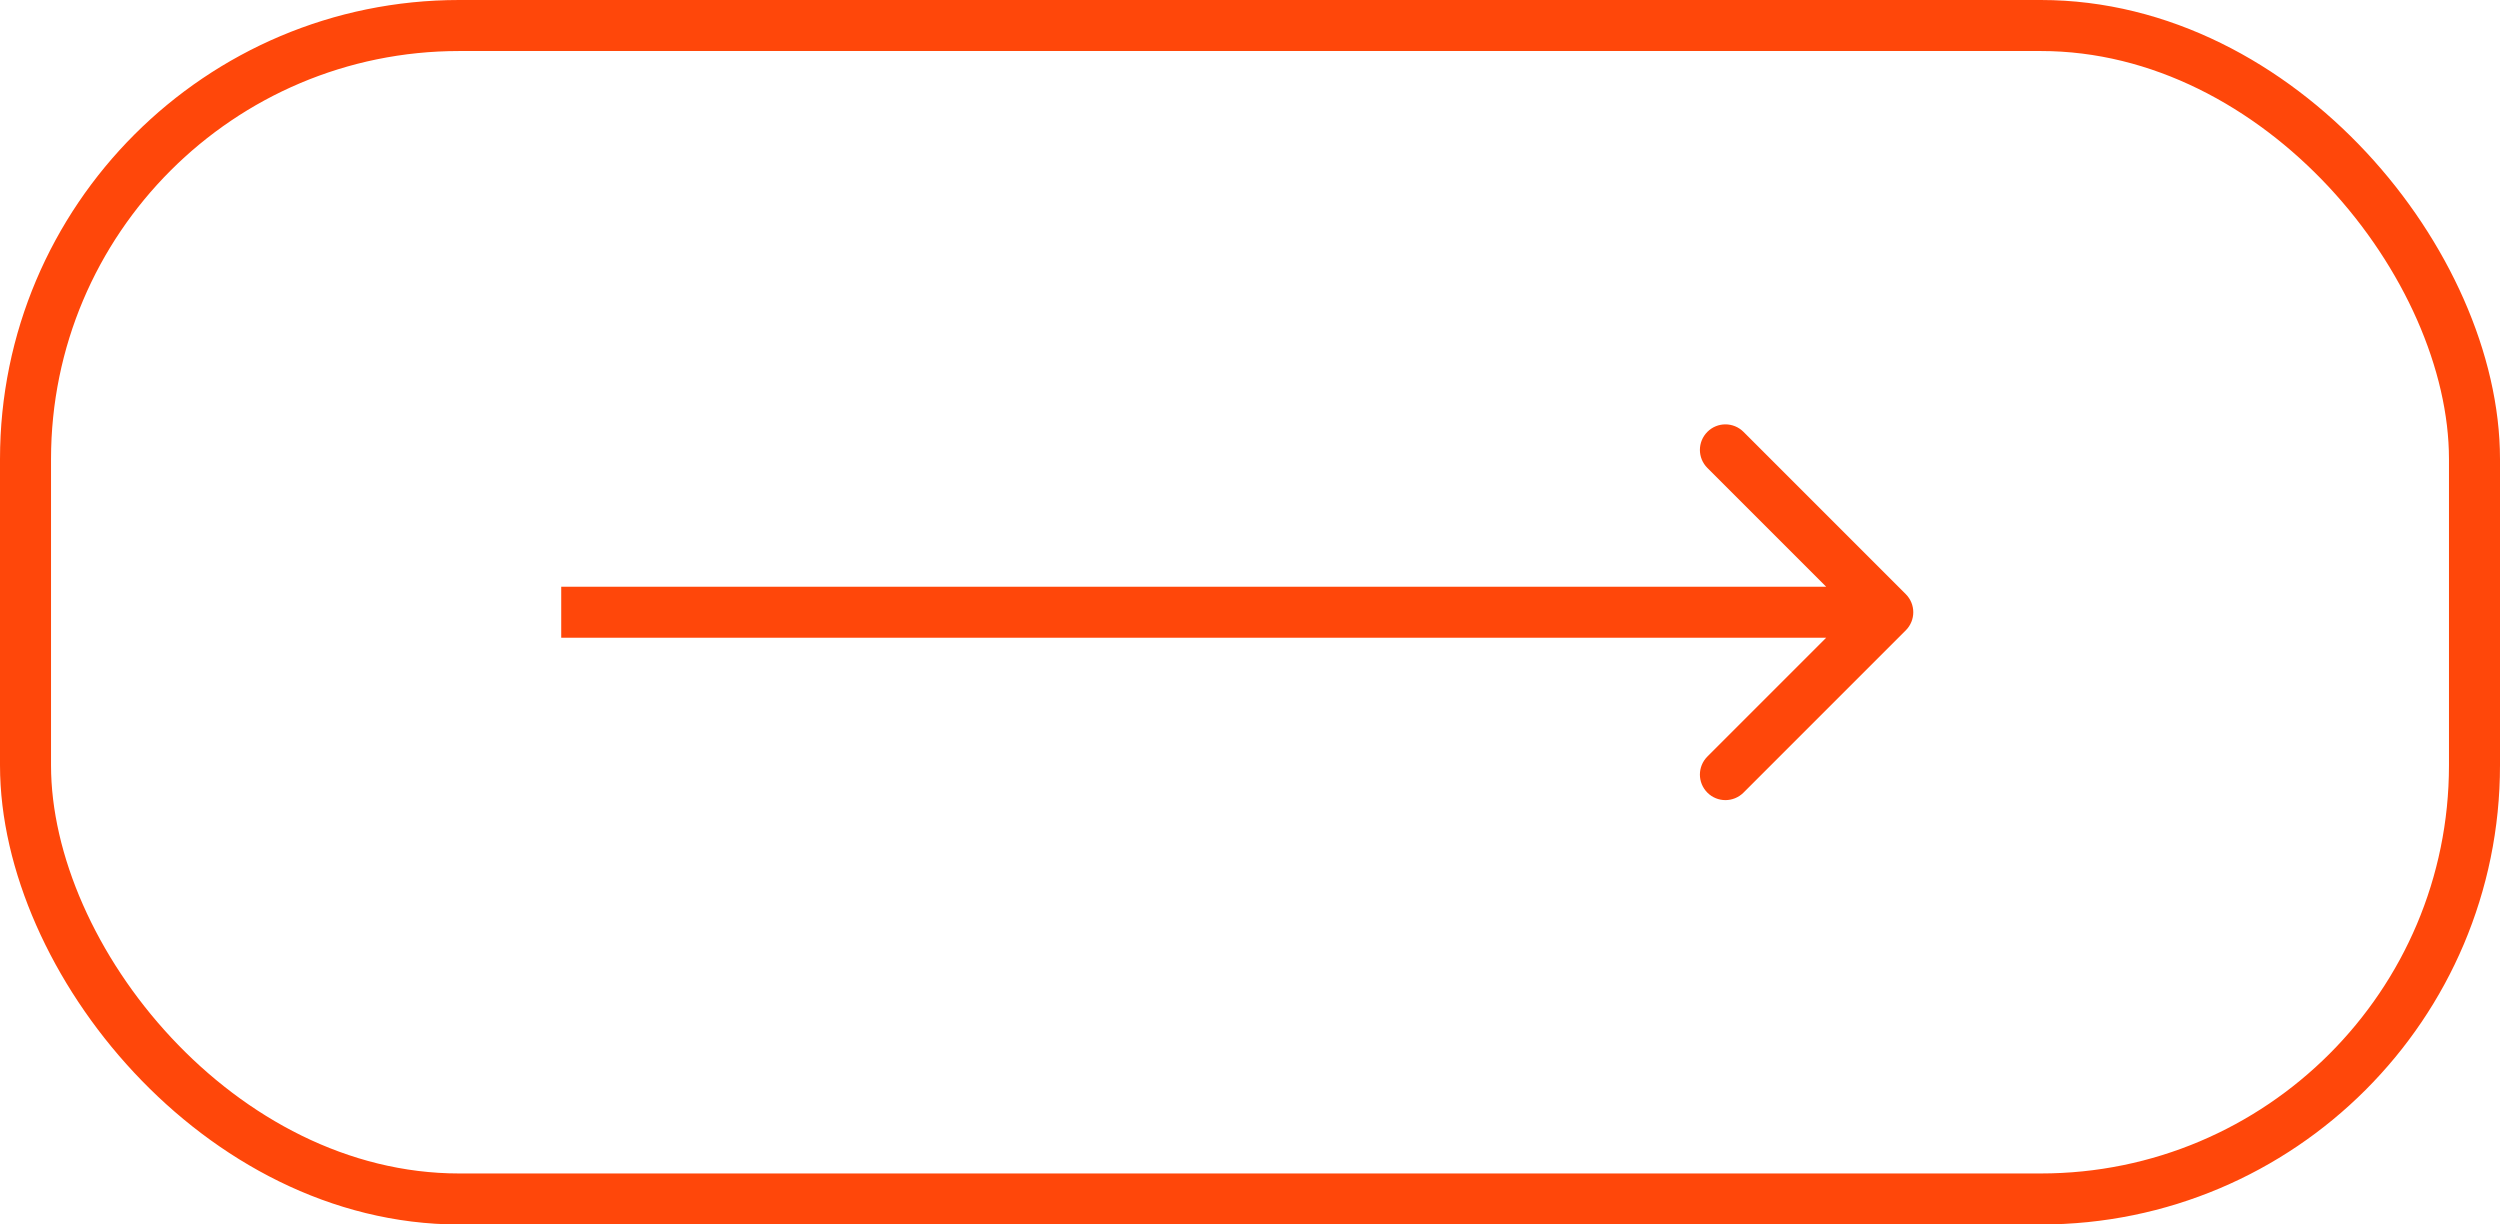
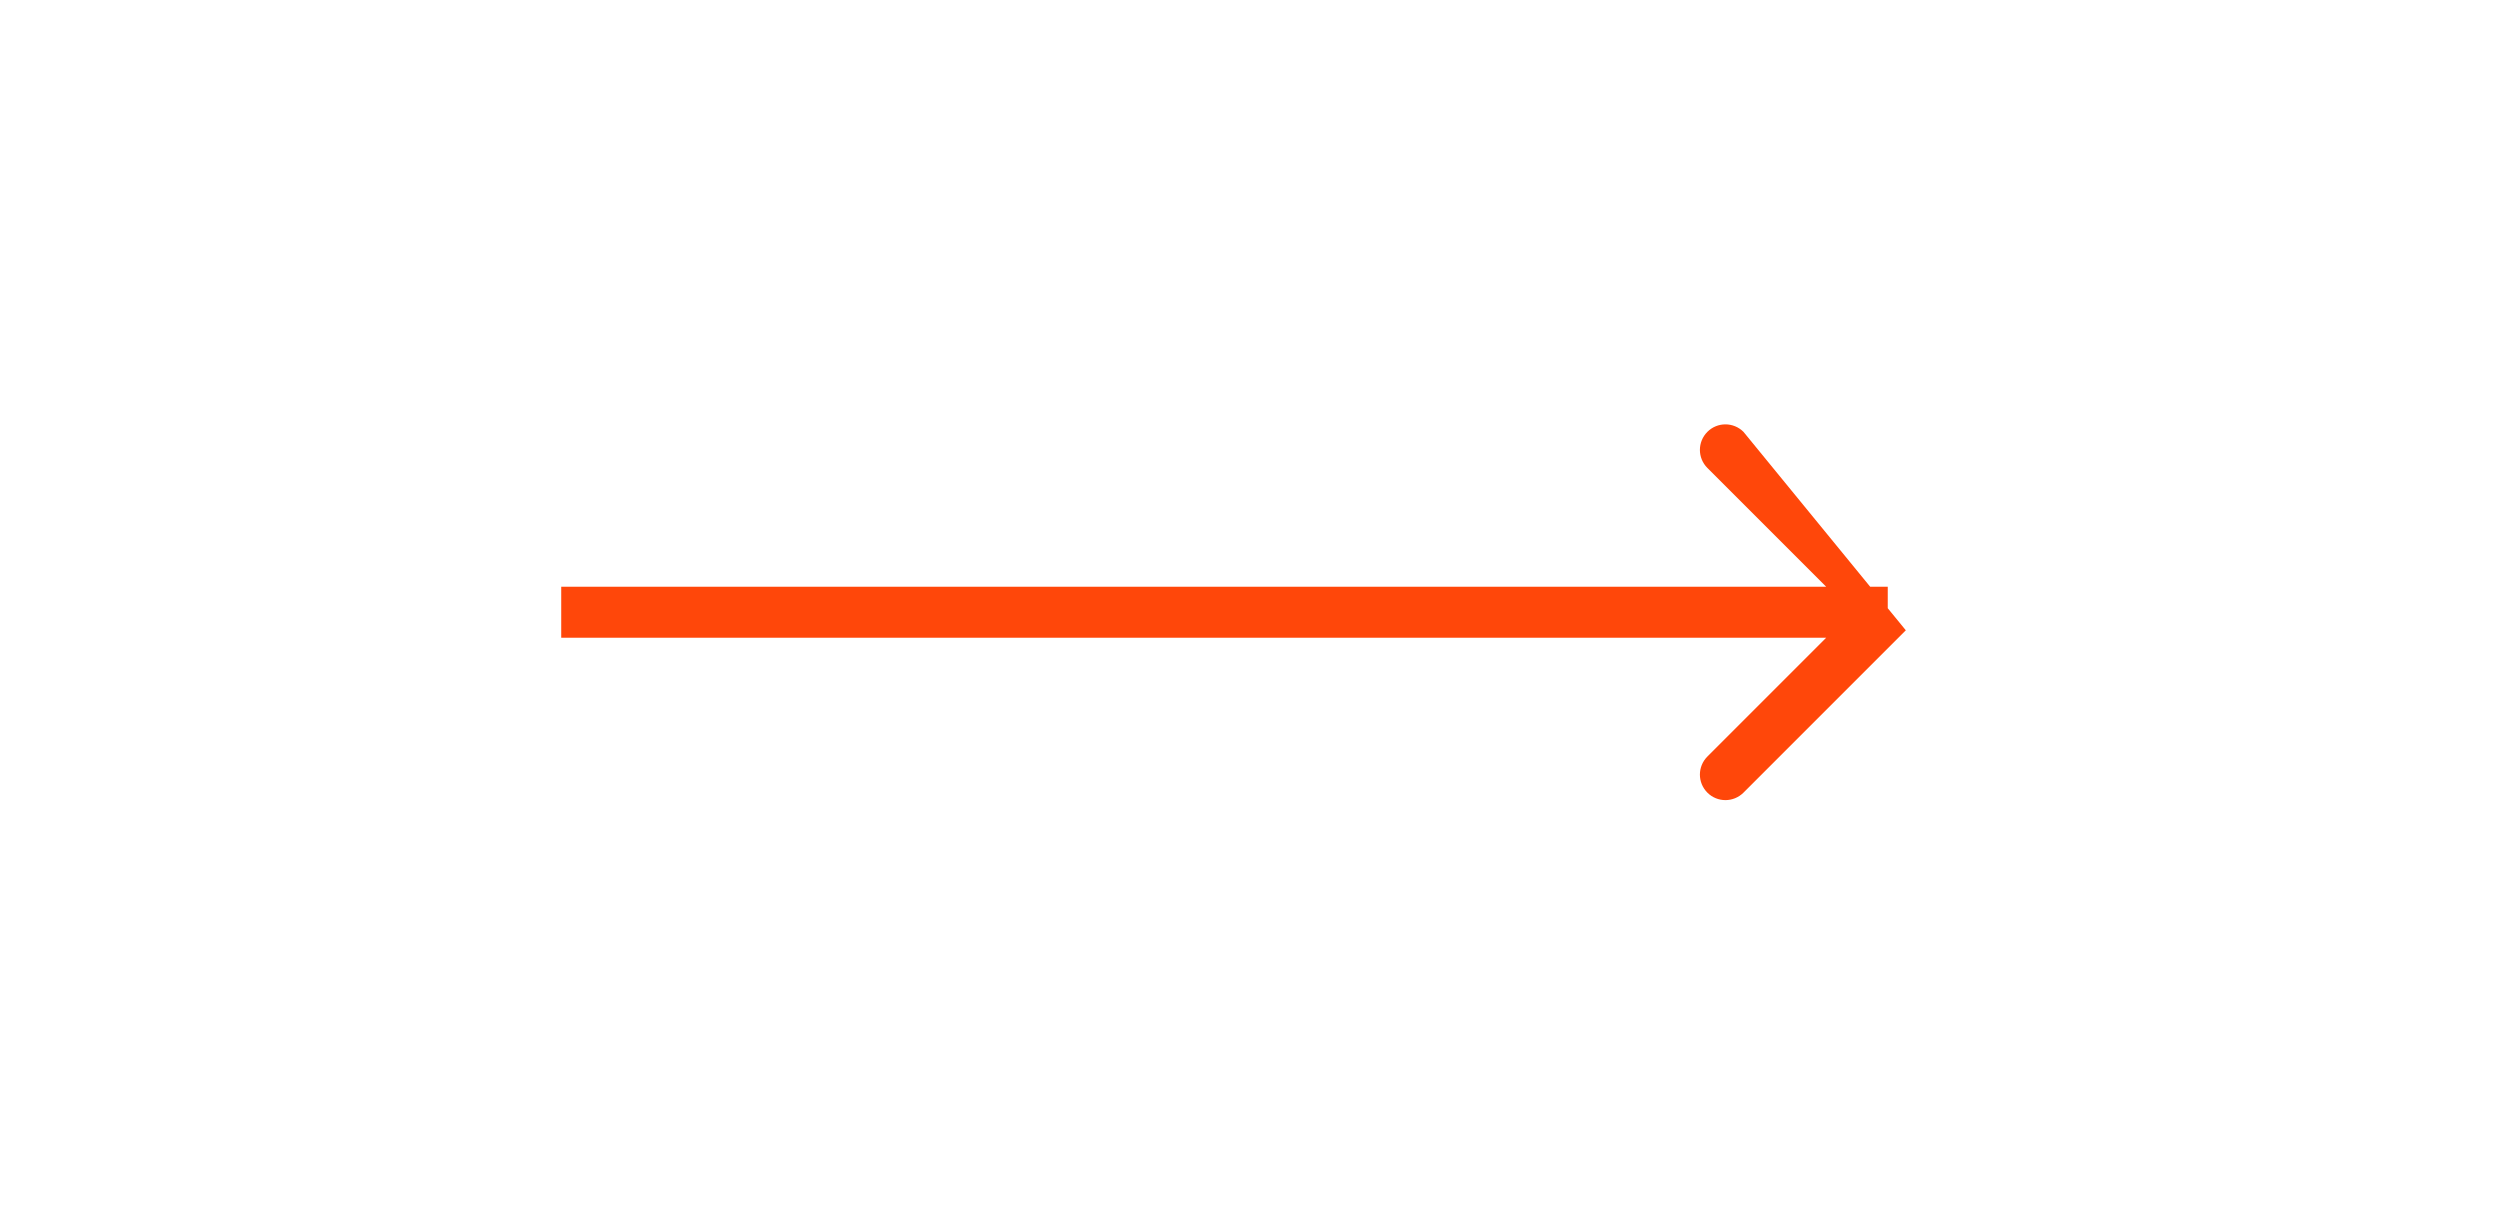
<svg xmlns="http://www.w3.org/2000/svg" width="49" height="24" viewBox="0 0 49 24" fill="none">
-   <rect x="0.5" y="0.5" width="48" height="23" rx="8.5" stroke="#FF470A" />
-   <path d="M37.354 12.354C37.549 12.158 37.549 11.842 37.354 11.646L34.172 8.464C33.976 8.269 33.66 8.269 33.465 8.464C33.269 8.66 33.269 8.976 33.465 9.172L36.293 12L33.465 14.828C33.269 15.024 33.269 15.34 33.465 15.536C33.66 15.731 33.976 15.731 34.172 15.536L37.354 12.354ZM11 12.5H37V11.5H11V12.5Z" fill="#FF470A" />
+   <path d="M37.354 12.354L34.172 8.464C33.976 8.269 33.66 8.269 33.465 8.464C33.269 8.66 33.269 8.976 33.465 9.172L36.293 12L33.465 14.828C33.269 15.024 33.269 15.34 33.465 15.536C33.66 15.731 33.976 15.731 34.172 15.536L37.354 12.354ZM11 12.5H37V11.5H11V12.5Z" fill="#FF470A" />
</svg>